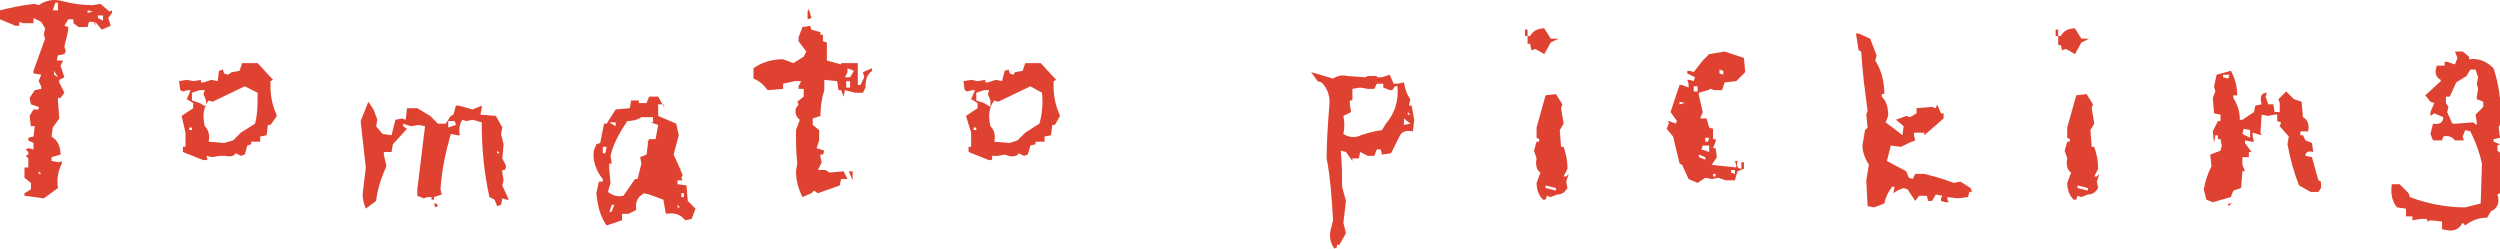
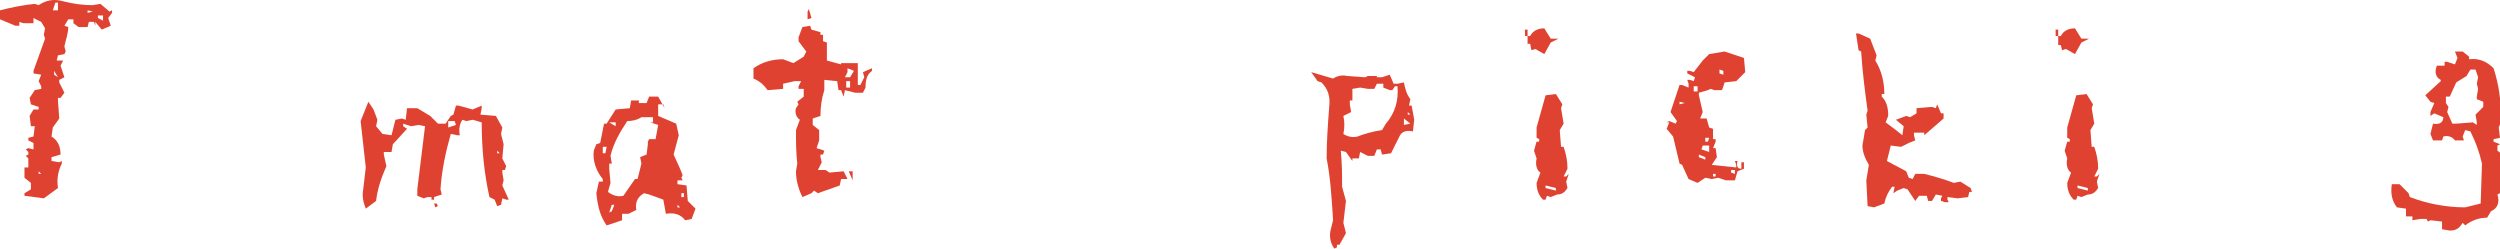
<svg xmlns="http://www.w3.org/2000/svg" version="1.1" id="レイヤー_1" x="0px" y="0px" viewBox="0 0 194.1 19.3" style="enable-background:new 0 0 194.1 19.3;" xml:space="preserve">
  <style type="text/css">
	.st0{fill:#DF4230;}
</style>
  <g>
    <path class="st0" d="M3.4,15.4l-1.5-0.2V15l0.5-0.3v-0.5l-0.5-0.4V13h0.3v-0.7L2,12.1L2.2,12v-0.2L2,11.6l0.2-0.1l0.4,0.1v-0.5   l-0.4-0.2v-0.2l0.4-0.1l0.1-0.8H2.4L2.3,9l0.3-0.5H3V8.3L2.4,8.1L2.3,7.6L2.7,7l0.5-0.1V6.7L3,6.3l0.2-0.5L2.6,5.7V5.5L3.5,3   L3.4,2.7l0.1-0.5L3.2,1.7L2.6,1.4v0.4L1.8,1.8L1.5,1.7V2H1.2L0,1.5V0.8c0.8-0.2,1.7-0.4,2.7-0.5L3,0.4C3.6,0,4.2-0.1,4.9,0.1   c0.8,0.2,1.5,0.3,2.3,0.3l0.6-0.1l0.7,0.6l0.2-0.1V1L8.4,1.4L8.6,2L7.9,2.3L7.4,1.7V2L7.3,1.7H6.9L6.8,2.1H6.1L5.7,1.8V1.5H5.3L5,2   l0.3,0.1C5.3,2.6,5.1,3.1,5,3.6L5.1,4L5,4.2L4.5,4.3L4.4,4.7h0.5L4.7,5.1L5,6L4.6,6.2v0.2L5,7.2L4.7,7.6H4.5v0.2l0.1,1.4L4.1,9.9   l-0.1,0.7c0.5,0.3,0.7,0.8,0.7,1.4l-0.7,0.2v0.3l0.6,0.1l0.2-0.1v0.2c-0.3,0.6-0.4,1.2-0.3,1.9L3.4,15.4z M3.2,13.5L3,13.3v0.2H3.2   z M4.5,0.8V0.2H4.3L4.1,0.8H4.5z M4.5,6L4.2,5.5v0.3L4.5,6z M7.2,0.9L6.8,0.8V1L7.2,0.9z M8,1.6V1.2H7.6v0.2L8,1.6z" />
-     <path class="st0" d="M15.7,12.4l-1.5-0.6v-0.4h0.2v-1.1L14.1,9L15,8.4V8l-0.5-0.3L14.8,7h-0.2l-0.4,0.1L14,7l-0.1-0.7l0.6-0.1   l0.5,0.1l0.6-0.1v0.2h0.2l0.6-0.2l0.5,0.1L17,5.5l0.3-0.1l0.1,0.3l0.3,0.1L18,5.6l0.6-0.1l0.2-0.6H20l1.2,1.3l-0.2,0.1v0.4   c0,0.9,0.2,1.6,0.5,2.3L21,9.7h-0.2l-0.1,0.8l-0.5,0.1V11h-0.7v0.2l-0.3,0.1l-0.2,0.7l-0.3,0.1l-0.4-0.2c-0.1,0.2-0.4,0.3-0.8,0.2   L17,12.1l-0.5,0.1l-0.5-0.1C16.2,12.4,16.1,12.5,15.7,12.4z M14.9,10.2V9.9h-0.2v0.2H14.9z M16,8.3V7.8l-0.2-0.5L15.9,7h-0.4   l-0.6,0.2v0.6L15.5,8L16,8.3z M18.1,10.9l0.6-0.6l1.1-0.7C20,8.9,20,8.1,20,7.2L19,6.7l-2.5,1.2l-0.3-0.1c-0.4,0.5-0.5,1.2-0.3,2   c0.3,0.3,0.4,0.7,0.3,1.2l1.2,0.1L18.1,10.9z" />
    <path class="st0" d="M28.4,16.2c-0.2-0.5-0.3-1-0.2-1.5l0.2-1.7L28,9.4l0.6-1.5L29,8.5l0.3,0.8l-0.1,0.5l0.5,0.6l0.7,0.1   c0.1-0.4,0.2-0.8,0.3-1.2l0.5-0.1l0.3,0.1l0.1-0.9h0.8l1,0.6L34,9.6h0.6L35,9l0.2-0.1l0.2-0.7h0.2l1.1,0.3l0.7-0.3v0.2l-0.1,0.5   L38.5,9L39,9.9l-0.1,0.5l0.2,0.8L39,12.3l0.3,0.6l-0.1,0.3H39v0.2l0.1,0.6L39,14.4l0.5,1.1h-0.2l-0.3-0.1l-0.1,0.5l-0.3,0.1   l-0.2-0.5L38,15.3c-0.4-1.8-0.6-3.7-0.6-5.8l-0.7-0.2l-0.5,0.1l-0.3-0.1c-0.2,0.3-0.3,0.7-0.2,1.2h-0.2L35,10.4   c-0.4,1.4-0.7,2.8-0.8,4.3l0.1,0.4l-0.6,0.2v0.2h-0.2v-0.2h-0.3l-0.3,0.1l-0.5-0.2v-0.5L33,9.8l-0.5-0.1l-0.6,0.1l-0.6-0.2v0.2   l0.3,0.2l-1.1,1.2l-0.1,0.6h-0.6V12l0.2,0.9c-0.4,0.9-0.7,1.8-0.8,2.7L28.4,16.2z M33.8,16.1l-0.1-0.3h0.2l0.1,0.2L33.8,16.1z    M35.4,9.7l-0.1-0.3h-0.5v0.5L35.4,9.7z M38.8,11.9l-0.2-0.2v0.2H38.8z" />
    <path class="st0" d="M47.1,17.5c-0.5-0.7-0.7-1.5-0.8-2.5l0.2-0.9h0.3v-0.2c-0.5-0.6-0.8-1.4-0.7-2.2l0.2-0.5l0.3-0.1l0.3-1.5h0.2   l0.7-1.1l1.1-0.1l0.1-0.6h0.6V8h0.6l0.2-0.5h0.7l0.5,0.9l-0.1-0.3h-0.4V9l1.4,0.6l0.2,0.9l-0.4,1.5l0.5,1.1L53,13.6l-0.1,0.2   l0.1,0.2h-0.4v0.3l0.7,0.1l0.1,1.2l0.6,0.6L53.7,17l-0.5,0.1c-0.4-0.5-0.9-0.6-1.5-0.5l-0.2-1.1l-1.1-0.4L50,15   c-0.5,0.3-0.7,0.7-0.6,1.3l-0.6,0.3h-0.5v0.5L47.1,17.5z M47,11.9l0.1-0.5h-0.3v0.5H47z M48.4,15.2l0.9-1.3h0.2   c0.1-0.4,0.2-0.8,0.3-1.2l-0.1-0.5l0.5-0.2l0.1-0.8L50.3,11l0.1-0.2h0.5l0.2-1.1l-0.6-0.2h0.2V9.1h-0.9c-0.3,0.2-0.7,0.3-1.1,0.3   c-0.6,0.9-1.1,1.8-1.3,2.7l0.1,0.6h-0.2v0.4l0.1,1.1l-0.2,0.7C47.6,15.2,48,15.3,48.4,15.2z M47.5,16.4l0.2-0.5h-0.2l-0.2,0.6   L47.5,16.4z M47.8,9.8V9.5h-0.5L47.8,9.8z M52.8,16.1l-0.2-0.2v0.2H52.8z M53.1,15.3V15h-0.2v0.3H53.1z" />
    <path class="st0" d="M62.3,15.3c-0.3-0.6-0.5-1.3-0.5-2l0.1-0.6c-0.1-0.9-0.1-1.7-0.1-2.6l0.3-0.8c-0.3-0.2-0.4-0.6-0.3-0.9L62,8.1   l-0.1-0.2l0.5-0.4V6.9H62V6.7l0.2-0.4h-0.5l-0.9,0.2v0.4L59.6,7c-0.3-0.4-0.6-0.7-1.1-0.9V5.3c0.7-0.5,1.5-0.7,2.3-0.7l0.8,0.3   l0.8-0.5L62.6,4L62,3.2V2.9l0.3-0.8L62.9,2L63,2.3l0.7,0.2v0.2h0.2v0.5l0.3,0.1v1.4l1.1,0.3V4.9h1.3v1.7h0.2L67.1,6L67,5.6l0.7-0.3   v0.2c-0.4,0.3-0.5,0.7-0.5,1.3L67,7.2h-0.6L65.6,7l-0.1,0.5L65.3,7h-0.2L65,6.3L64,6.2V7c-0.2,0.6-0.3,1.3-0.3,2l-0.6,0.2v0.5   l0.5,0.4v0.8l-0.2,0.6l0.6,0.2l-0.1,0.3h-0.2v0.2l0.1,0.4l-0.3,0.6h0.6l0.3,0.2l1.1-0.1l0.3,0.6h-0.5l-0.1,0.5L63.5,15l-0.3-0.2   L63,15L62.3,15.3z M62.7,1.5V0.9l0.1-0.2L63,1.4L62.7,1.5z M65.8,6H66l0.3-0.5l-0.5-0.2v0.3L65.6,6H65.8z M66,6.8V6.3h-0.3v0.5H66z    M66.2,14l-0.3-0.7h0.3V14z" />
-     <path class="st0" d="M76.7,12.4l-1.5-0.6v-0.4h0.2v-1.1L75,9l0.9-0.6V8l-0.5-0.3L75.7,7h-0.2l-0.4,0.1L74.9,7l-0.1-0.7l0.6-0.1   l0.5,0.1l0.6-0.1v0.2h0.2l0.6-0.2l0.5,0.1l0.2-0.8l0.3-0.1l0.1,0.3l0.3,0.1l0.1-0.2l0.6-0.1l0.2-0.6h1.2L82,6.2l-0.2,0.1v0.4   c0,0.9,0.2,1.6,0.5,2.3l-0.4,0.7h-0.2l-0.1,0.8l-0.5,0.1V11h-0.7v0.2L80,11.3l-0.2,0.7l-0.3,0.1l-0.4-0.2c-0.1,0.2-0.4,0.3-0.8,0.2   l-0.3-0.1l-0.5,0.1L77,12.1C77.1,12.4,77,12.5,76.7,12.4z M75.8,10.2V9.9h-0.2v0.2H75.8z M76.9,8.3V7.8l-0.2-0.5L76.8,7h-0.4   l-0.6,0.2v0.6L76.4,8L76.9,8.3z M79,10.9l0.6-0.6l1.1-0.7c0.2-0.7,0.3-1.5,0.2-2.4l-0.9-0.5l-2.5,1.2l-0.3-0.1   c-0.4,0.5-0.5,1.2-0.3,2c0.3,0.3,0.4,0.7,0.3,1.2l1.2,0.1L79,10.9z" />
    <path class="st0" d="M103.6,19.3c-0.3-0.4-0.4-0.9-0.3-1.4l0.2-0.8c-0.1-1.6-0.2-3.3-0.5-4.8c0-1.3,0.1-2.7,0.2-4   c0.1-0.8-0.1-1.4-0.6-1.9l-0.3-0.1l-0.5-0.7l1.7,0.5c0.3-0.2,0.7-0.3,1.1-0.2l1.4,0.1l0.2-0.1h0.7V6h0.4l0.6-0.2l0.3,0.7h0.3   l0.5-0.1c0.1,0.5,0.2,0.9,0.5,1.3l-0.1,0.5h0.2l0.2,1.1l-0.1,0.9c-0.5-0.1-0.8,0-1,0.3l-0.7,1.4l-0.7,0.1l-0.1-0.4h-0.3l-0.2,0.5   h-0.5l-0.2-0.1l-0.4-0.2l-0.1,0.5H105v0.2l-0.5-0.7l-0.4-0.1c0.1,1,0.1,1.9,0.1,2.8l0.3,1.1l-0.2,1.7l0.2,0.8L104,19h-0.2v0.2   L103.6,19.3z M107.3,10.1l0.3-0.5c0.7-0.8,1-1.8,0.9-2.9h-0.2L108.1,7h-0.2l-0.5-0.2V6.5h-0.5l-0.2,0.4h-0.5l-0.6-0.1l-0.6,0.1   L105,7.8h-0.2v0.3l0.1,0.6L104.3,9c0.1,0.5,0.1,0.9,0,1.4c0.3,0.2,0.7,0.3,1.1,0.2C105.9,10.4,106.6,10.2,107.3,10.1z M109.5,9.6   L109,9.2v0.5L109.5,9.6z M109.5,8.9l-0.2-0.2v0.2H109.5z" />
    <path class="st0" d="M119.9,4.2l-0.7-0.4l-0.3,0.1l-0.1-0.5h-0.2V2.8h-0.2V2.3h0.2v0.5h0.2c0.2-0.4,0.6-0.6,1.1-0.6l0.5,0.8h0.6   l-0.6,0.3L119.9,4.2z M119.8,15.5c-0.3-0.3-0.5-0.7-0.5-1.3l0.3-0.8c-0.3-0.2-0.4-0.6-0.3-1.1l-0.2-0.6l0.2-0.7h0.2v-0.2l-0.2-0.1   V9.9l0.7-2.5l0.8-0.1l0.5,0.8l-0.1,0.3l0.2,1.2l-0.3,0.5l0.1,1.3h0.2c0.2,0.6,0.3,1.1,0.3,1.7l-0.3,0.6h0.2l0.2-0.2l-0.2,0.6   l0.1,0.5c-0.2,0.3-0.4,0.5-0.8,0.5l-0.5,0.2l-0.3-0.1l-0.1,0.3H119.8z M120.8,14.8v-0.2l-0.8-0.2v0.2L120.8,14.8z" />
    <path class="st0" d="M131.8,14.2l-0.7-0.3l-0.5-1.1l-0.2-0.1l-0.5-2.1l-0.5-0.6l0.2-0.5h-0.2l0.2-0.1l0.5,0.2l0.1-0.2l-0.5-0.7   l0.7-2.1h0.2l0.5,0.2V6.5l-0.1-0.3h0.2l0.3,0.1l0.1-0.3L131,5.7V5.5h0.2l0.3,0.1l0.7-0.9l0.5-0.5l1.2-0.2l1.5,0.5l0.1,1.1l-0.7,0.7   l-0.9,0.1l-0.2,0.6h-0.6l-0.3-0.1L132.6,7l-0.7,0.2v0.2l0.3,1.3L132,9.2h0.5l0.2,0.7l0.3,0.1v0.8h0.2v0.2l-0.2,0.5h0.2l0.1,0.7   l-0.4,0.6l1.9,0.2v-0.2l-0.1-0.3h0.2c-0.1,0.4,0,0.6,0.3,0.6v-0.5h0.2v0.5l-0.5,0.2l-0.2,0.7H134l-0.6-0.2l-0.5,0.1l-0.5-0.1   L131.8,14.2z M130.8,8l-0.4-0.1v0.2L130.8,8z M131.8,7.1V6.7h-0.3v0.4H131.8z M132.4,12.4v-0.2l-0.5-0.2v0.2L132.4,12.4z    M132.7,11.8v-0.5h-0.5l-0.1,0.3L132.7,11.8z M132.6,11l0.1-0.3h-0.3V11H132.6z M133.2,13.7v-0.2h-0.2v0.2H133.2z M133.8,5.8V5.5   l-0.3-0.1v0.3L133.8,5.8z M134.7,13.5v-0.3h-0.3v0.2L134.7,13.5z" />
    <path class="st0" d="M145.5,16.1l-0.5-0.1l-0.1-2l0.2-1.2c-0.3-0.5-0.5-1-0.5-1.5l0.2-1.2l0.2-0.2l-0.1-1l0.1-0.3   c-0.2-1.5-0.4-3-0.5-4.6l-0.2-0.1l-0.2-1.3h0.2l0.9,0.4l0.5,1.3l-0.1,0.4c0.5,0.8,0.7,1.7,0.7,2.6h-0.2v0.2   c0.4,0.4,0.5,0.9,0.5,1.5l-0.2,0.5l0.8,0.6l0.5,0.4l0.1-0.7l-0.6-0.5L148,9l0.3,0.1l0.5-0.3V8.4l1.2-0.1l0.3,0.1l0.1-0.3l0.3,0.7   h0.2v0.4l-1.5,1.3v-0.2h-0.8v0.2l0.1,0.4l-0.5,0.2l-0.6,0.3l-0.8-0.1c-0.1,0.4-0.2,0.8-0.3,1.2l1.5,0.8l0.2,0.5l0.3,0.1l0.2-0.4   h0.7c0.8,0.2,1.5,0.4,2.3,0.7l0.5-0.1l0.8,0.5l0.1,0.3h-0.2l-0.1,0.4l-0.8,0.1l-0.8-0.1v0.2l0.1,0.2H151l-0.3-0.1v-0.2l0.1-0.2   l-0.5-0.1l-0.3,0.5h-0.3l-0.1-0.4H149l-0.3,0.4l-0.6-0.9l-0.3-0.1l-0.5,0.2l-0.3,0.2l0.1-0.5h-0.2c-0.3,0.4-0.5,0.8-0.6,1.3   L145.5,16.1z" />
    <path class="st0" d="M161.1,4.2l-0.7-0.4l-0.3,0.1L160,3.5h-0.2V2.8h-0.2V2.3h0.2v0.5h0.2c0.2-0.4,0.6-0.6,1.1-0.6l0.5,0.8h0.6   l-0.6,0.3L161.1,4.2z M161,15.5c-0.3-0.3-0.5-0.7-0.5-1.3l0.3-0.8c-0.3-0.2-0.4-0.6-0.3-1.1l-0.2-0.6l0.2-0.7h0.2v-0.2l-0.2-0.1   V9.9l0.7-2.5l0.8-0.1l0.5,0.8l-0.1,0.3l0.2,1.2l-0.3,0.5l0.1,1.3h0.2c0.2,0.6,0.3,1.1,0.3,1.7l-0.3,0.6h0.2l0.2-0.2l-0.2,0.6   l0.1,0.5c-0.2,0.3-0.4,0.5-0.8,0.5l-0.5,0.2l-0.3-0.1l-0.1,0.3H161z M162.1,14.8v-0.2l-0.8-0.2v0.2L162.1,14.8z" />
-     <path class="st0" d="M171.8,15.7l-0.5-0.2l-0.2-0.8c0.1-0.6,0.3-1.2,0.6-1.8l-0.1-0.9l0.8-0.3l0.1-0.4l-0.1-0.5h-0.2v-0.3h-0.2   l-0.1,0.6l-0.1-0.9l0.4-0.8h0.2V8.9l-0.5-0.1l-0.1-1.2l0.2-0.5l-0.1-0.4l0.2-0.9l1.1-0.3c0.3,0.5,0.5,1.2,0.5,1.9h-0.3v0.2   c0.3,0.5,0.5,1,0.5,1.7h0.2l0.9-0.6l0.1-0.5l0.5-0.1c-0.2-0.6,0-0.9,0.4-0.9l-0.1,0.3l0.2,0.6h0.4l0.1,0.6h0.4V8l-0.1-0.3l0.6-0.6   l0.6,0.6l0.6,0.2l0.1,1.2c0.4,0.2,0.5,0.6,0.4,1.1h-0.6v0.3h0.2l0.2,0.4l0.5,0.2l0.1,0.7c-0.4-0.1-0.6,0-0.6,0.3l0.5,0.1l0.5,1.8   l0.2,0.1v0.5l-0.2,0.3h-0.6l-0.9-0.5c-0.4-1-0.7-2.1-0.9-3.2l0.1-0.6L177,9.8l0.1-0.3l-0.3-0.1V8.9h-0.2L176.1,9l-0.5-0.1l-0.1,1.4   l0.1,0.2l-0.7-0.2v0.3l0.1,0.4h-0.2l-0.5-0.1v0.2l0.5,0.7h-0.2v0.4h-0.5v0.6l0.2,0.5h-0.2l-0.1,1.3l-0.6,0.2l-0.2,0.5L171.8,15.7z    M173,6.1l0.1-0.3h-0.5V6L173,6.1z M173,16v-0.2h0.3L173,16z M174.7,10.7v-0.6l-0.5-0.1l-0.1,0.4L174.7,10.7z" />
    <path class="st0" d="M190.2,17.9l-0.6-0.1v-0.6l-0.9-0.1l-0.2,0.1l-0.1-0.2h-0.5l-0.6,0.1v-0.3h-0.5v-0.6l-0.7-0.1   c-0.4-0.5-0.5-1.1-0.4-1.8h0.6L187,15l0.1,0.3c1.3,0.5,2.8,0.8,4.3,0.8l1.2-0.3l0.1-3.1c-0.2-0.9-0.5-1.7-0.9-2.5l-0.4-0.1   l-0.2,0.5l0.1,0.3h-0.7c-0.2-0.3-0.6-0.4-0.9-0.3l-0.1,0.3h-0.7l-0.2-0.5l0.2-0.8c0.5,0.1,0.8-0.1,0.8-0.5l-0.7-0.3L188.7,9V8.7   L189,8l-0.3-0.1l-0.4-0.5l1.2-1.1V6.2c-0.4-0.2-0.5-0.6-0.3-1.1h0.6V4.8h0.2l0.6,0.2l0.2-0.5L190.6,4h0.6l0.5,0.4v0.2   c0.8-0.1,1.4,0.2,1.9,0.7c0.4,1.2,0.6,2.6,0.6,4.1l-0.2,0.5l0.1,0.8l-0.5,0.1v0.2l0.5,0.2l-0.2,0.1v0.4l0.4,0.3l-0.2,0.8l0.1,0.6   l-0.1,0.7l0.2,0.8l-0.4,0.2c0.2,0.6,0,1.1-0.5,1.3l-0.3,0.5c-0.6,0-1.2,0.2-1.7,0.6l-0.2-0.2C190.9,17.8,190.6,17.9,190.2,17.9z    M192.3,9.7V9.5l-0.1-0.6l0.6-0.6V7.9l-0.5-0.2V7.5l0.1-0.6l-0.1-0.4l0.1-0.5l-0.2-0.6h-0.4l-0.3,0.5l-0.8,0.5l-0.5,1.1h-0.3v0.5   l0.2,0.3L190,8.7l0.4,0.9h0.3l1.3-0.1L192.3,9.7z" />
  </g>
</svg>